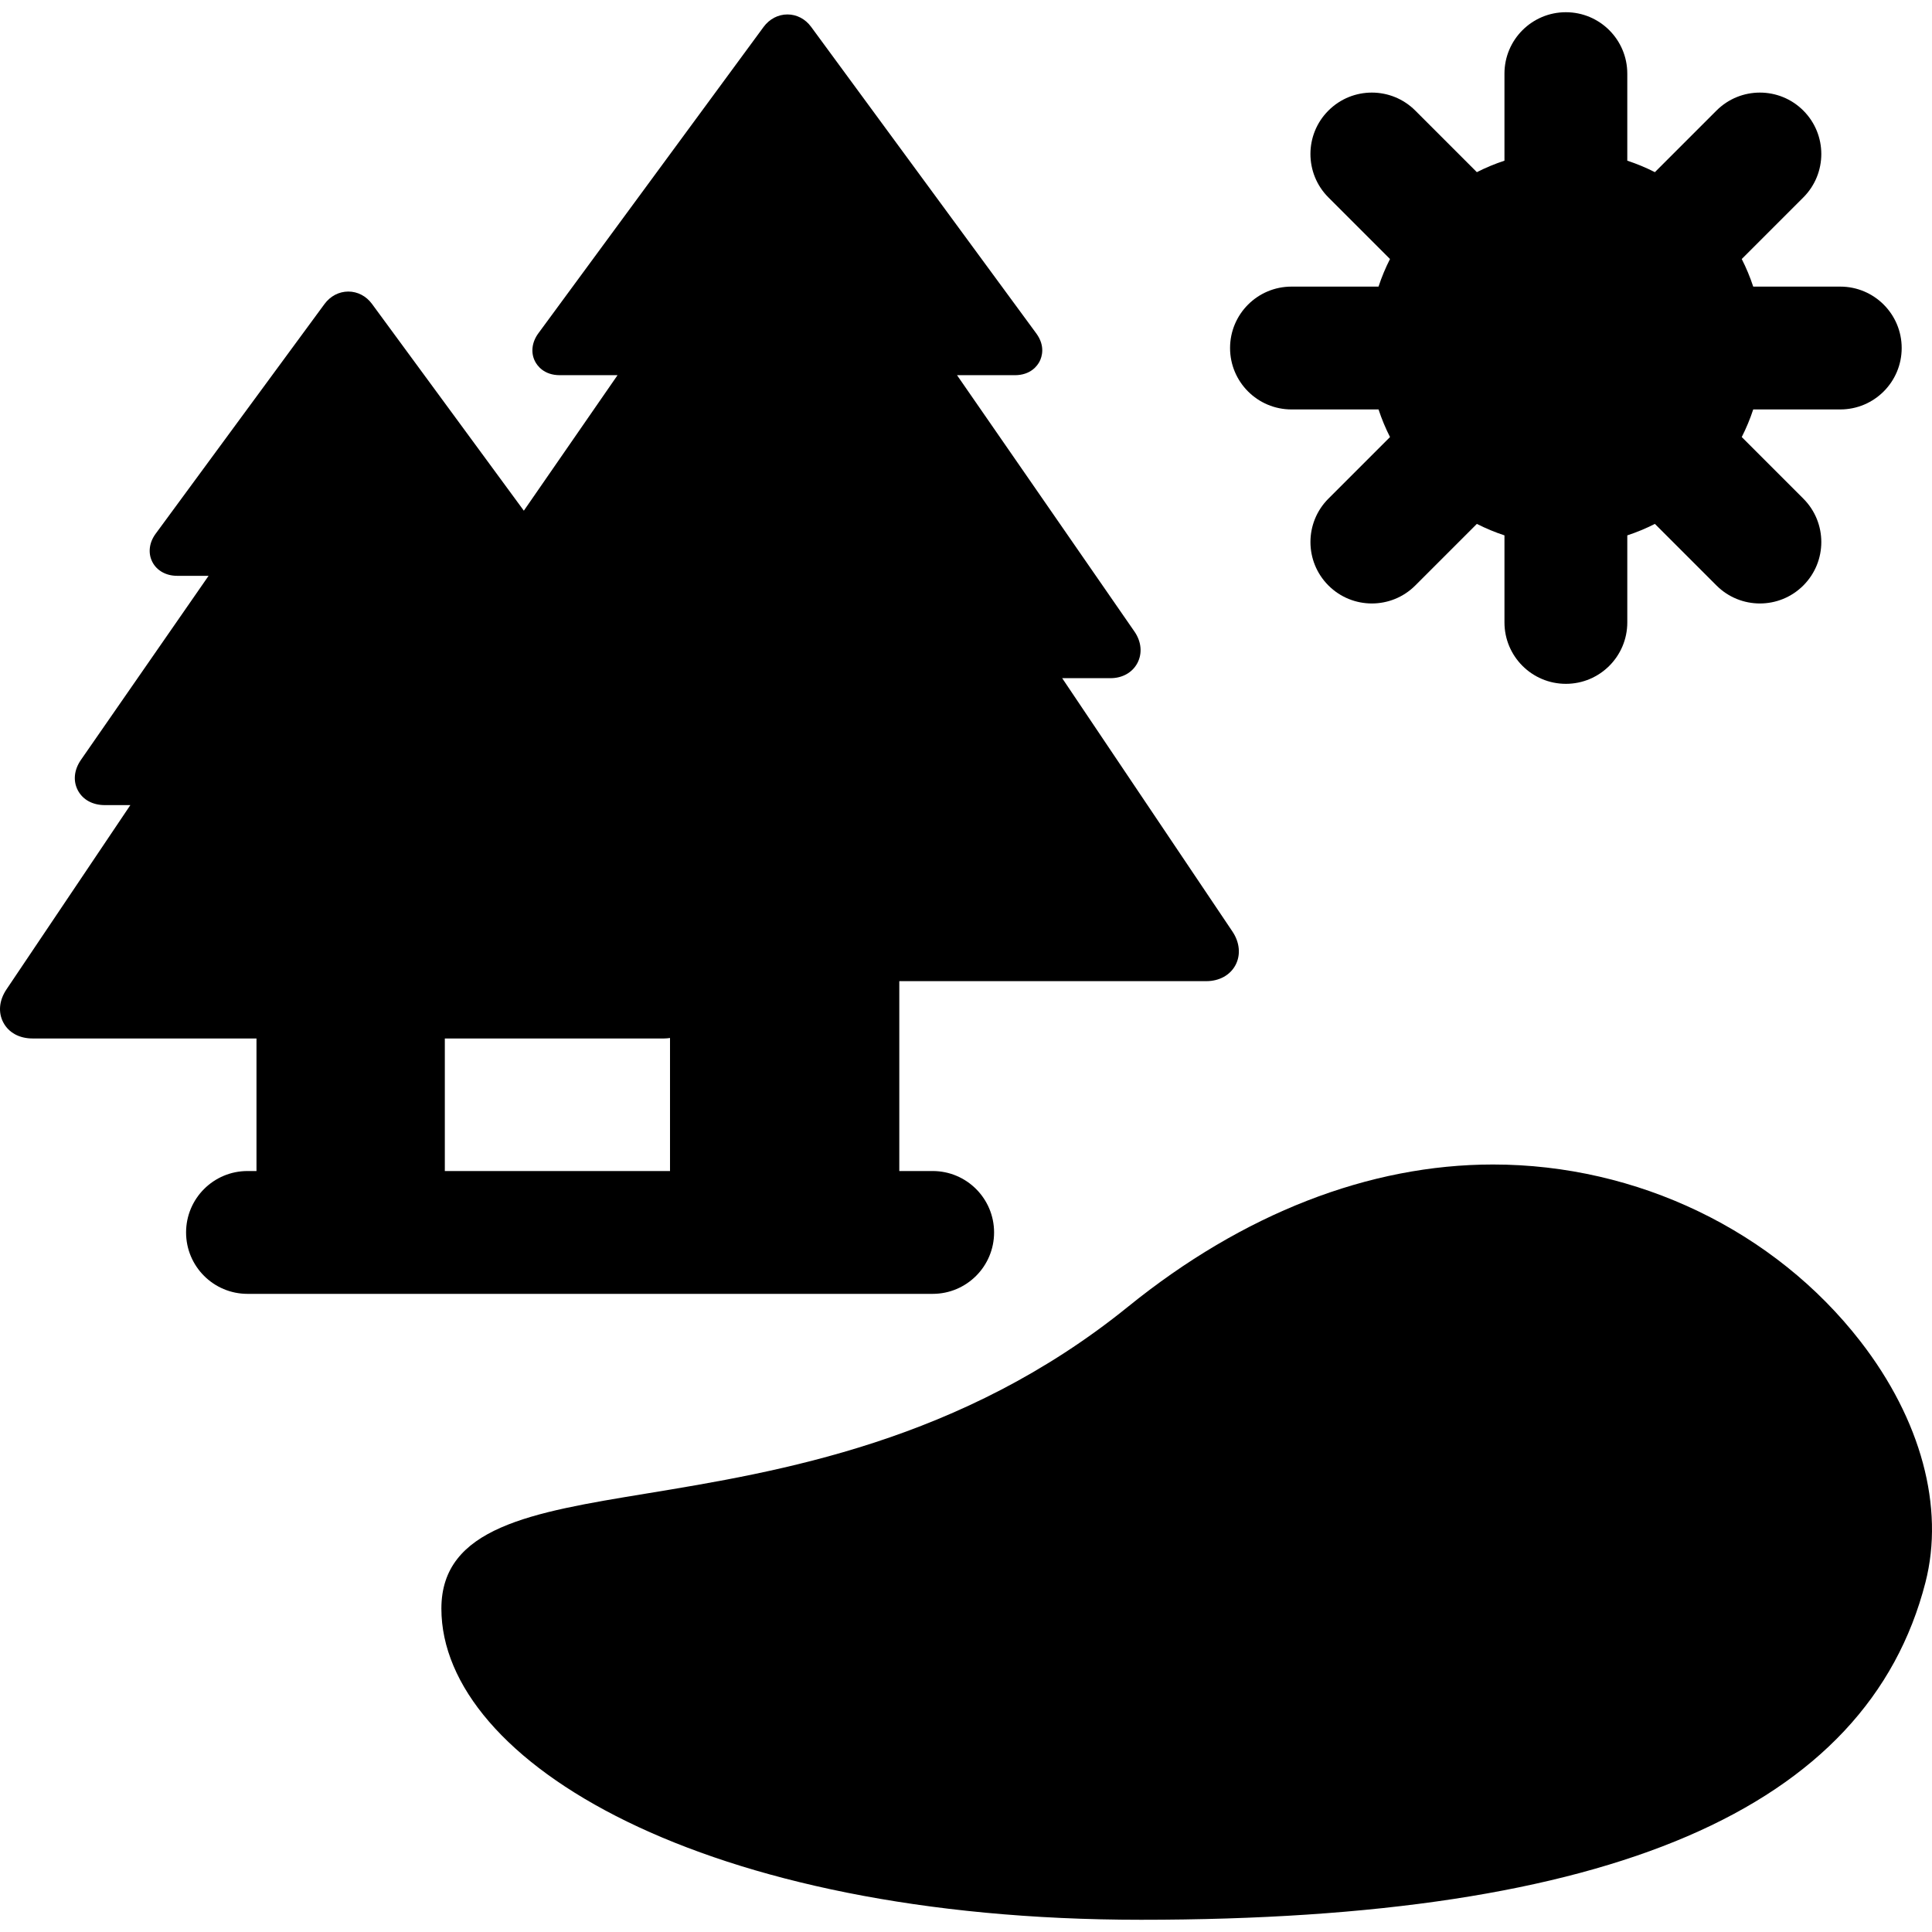
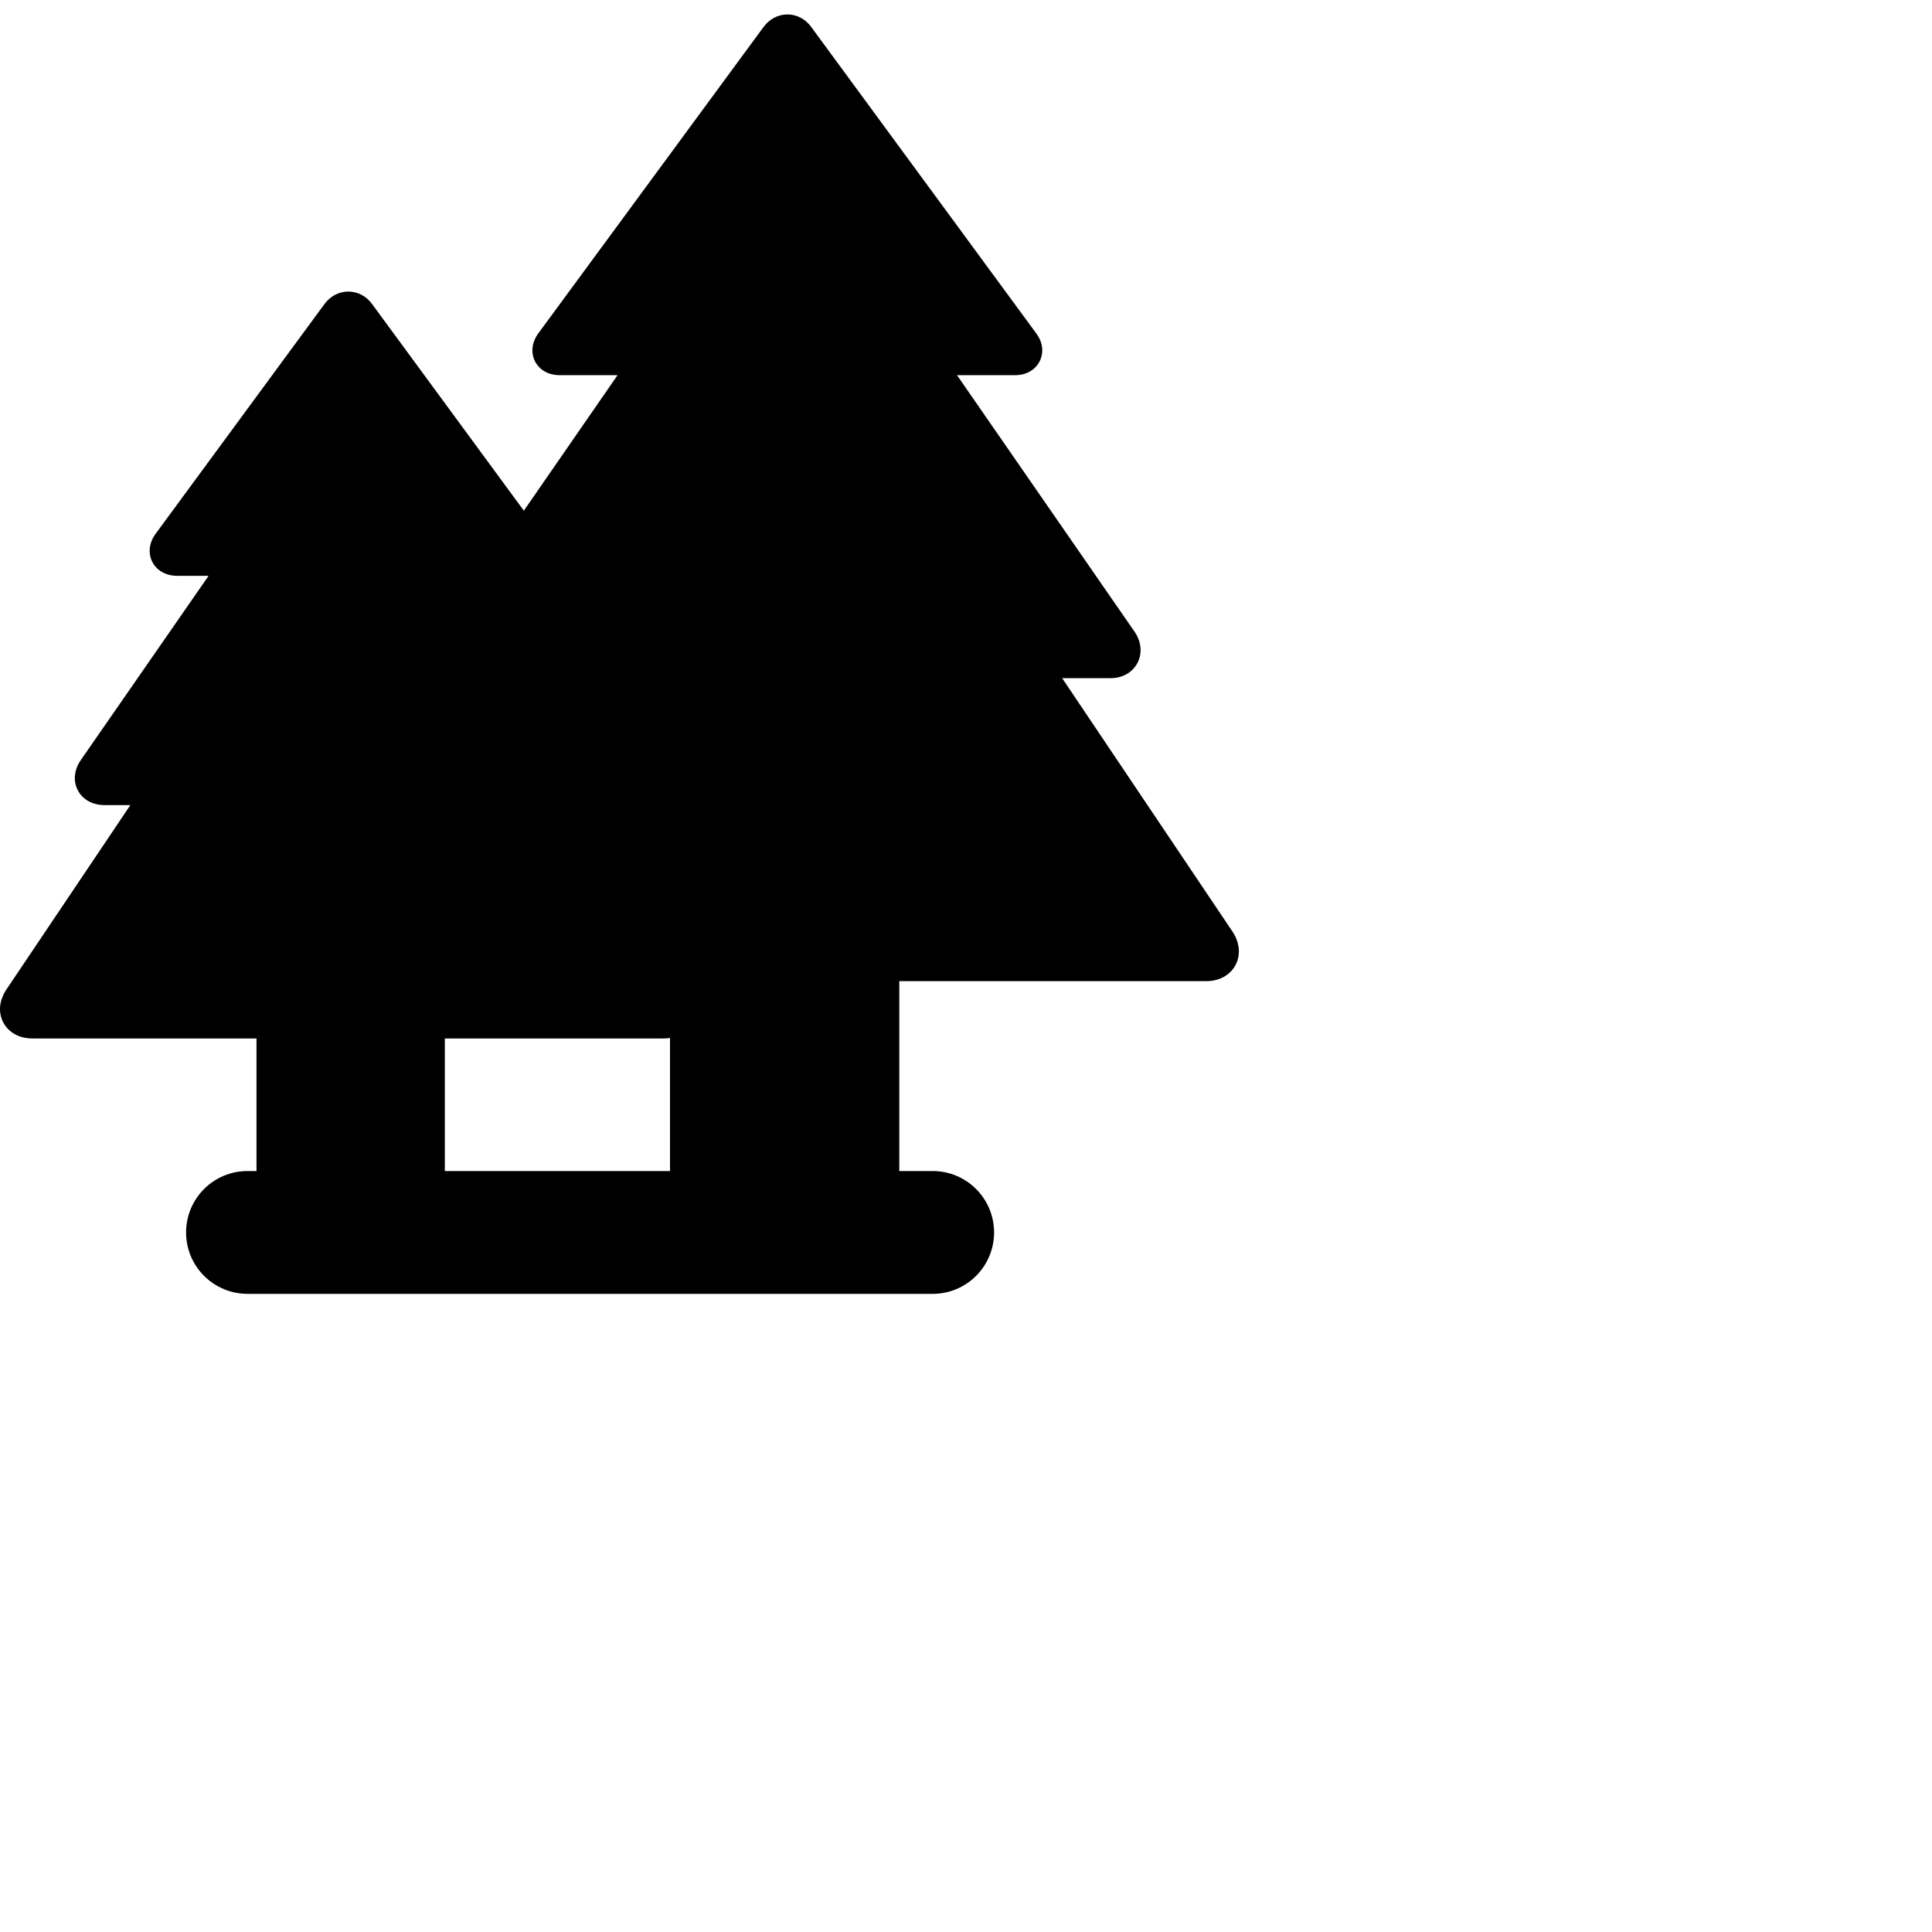
<svg xmlns="http://www.w3.org/2000/svg" fill="#000000" height="800px" width="800px" version="1.1" id="Capa_1" viewBox="0 0 471.875 471.875" xml:space="preserve">
  <g>
-     <path d="M454.394,327.619c-20.98-27.05-54.527-43.2-89.739-43.2c-30.25,0-61.065,12.002-89.113,34.708   c-40.788,33.02-85.296,40.336-117.794,45.678c-27.904,4.587-49.944,8.209-49.944,28.084c0,37.358,63.919,76,170.885,76   c114.676,0,177.343-26.949,191.583-82.386C474.983,368.166,469.195,346.703,454.394,327.619z" />
    <path d="M242.797,301.014c0-8.284-6.716-15-15-15h-8.152v-46.377h75.008c3.141,0,5.797-1.464,7.103-3.917   c1.321-2.48,1.043-5.546-0.743-8.203l-41.586-61.88h11.826c2.889,0,5.34-1.387,6.557-3.711c1.237-2.361,0.966-5.228-0.724-7.666   l-43.34-62.623h14.107c3.932,0,5.559-2.373,6.075-3.393c0.512-1.011,1.458-3.697-0.82-6.803L198.101,6.545   c-1.407-1.917-3.511-3.017-5.772-3.017c-2.283,0-4.411,1.117-5.836,3.06l-55.014,74.833c-1.581,2.156-1.886,4.704-0.816,6.816   c0.518,1.022,2.147,3.4,6.074,3.4h14.093l-22.886,33.095L90.859,74.234c-1.41-1.922-3.518-3.025-5.783-3.025   c-2.28,0-4.404,1.114-5.827,3.053l-41.242,56.11c-1.586,2.162-1.889,4.723-0.812,6.85c1.084,2.139,3.353,3.417,6.069,3.417h7.681   l-31.175,44.952c-1.684,2.431-1.962,5.138-0.763,7.428c1.205,2.301,3.609,3.621,6.595,3.621h6.235L1.581,241.651   c-1.8,2.678-2.077,5.632-0.759,8.105c1.314,2.466,3.909,3.881,7.119,3.881h54.704v32.377h-2.197c-8.284,0-15,6.716-15,15   s6.716,15,15,15h167.349C236.081,316.014,242.797,309.299,242.797,301.014z M108.645,253.638h53.519   c0.513,0,1.003-0.049,1.481-0.12v32.496h-55V253.638z" />
-     <path d="M315.436,100.002h21.26c0.766,2.331,1.706,4.582,2.804,6.742l-15.041,15.041c-5.858,5.858-5.858,15.355,0,21.213   c2.929,2.929,6.768,4.394,10.606,4.394s7.678-1.464,10.606-4.394l15.041-15.041c2.16,1.098,4.41,2.037,6.741,2.803v21.26   c0,8.284,6.716,15,15,15s15-6.716,15-15v-21.26c2.331-0.766,4.582-1.706,6.741-2.803l15.041,15.041   c2.929,2.929,6.767,4.394,10.606,4.394c3.838,0,7.678-1.465,10.606-4.394c5.858-5.858,5.858-15.355,0-21.213l-15.041-15.041   c1.098-2.16,2.038-4.411,2.804-6.742h21.26c8.284,0,15-6.716,15-15s-6.716-15-15-15h-21.26c-0.766-2.331-1.706-4.582-2.804-6.741   l15.041-15.041c5.858-5.858,5.858-15.355,0-21.213c-5.857-5.858-15.355-5.858-21.213,0l-15.041,15.041   c-2.16-1.098-4.411-2.038-6.742-2.804v-21.26c0-8.284-6.716-15-15-15s-15,6.716-15,15v21.26c-2.331,0.766-4.582,1.706-6.742,2.804   l-15.041-15.041c-5.857-5.857-15.355-5.858-21.213,0c-5.858,5.857-5.858,15.355,0,21.213l15.041,15.041   c-1.098,2.16-2.038,4.411-2.804,6.741h-21.26c-8.284,0-15,6.716-15,15S307.151,100.002,315.436,100.002z" />
  </g>
</svg>